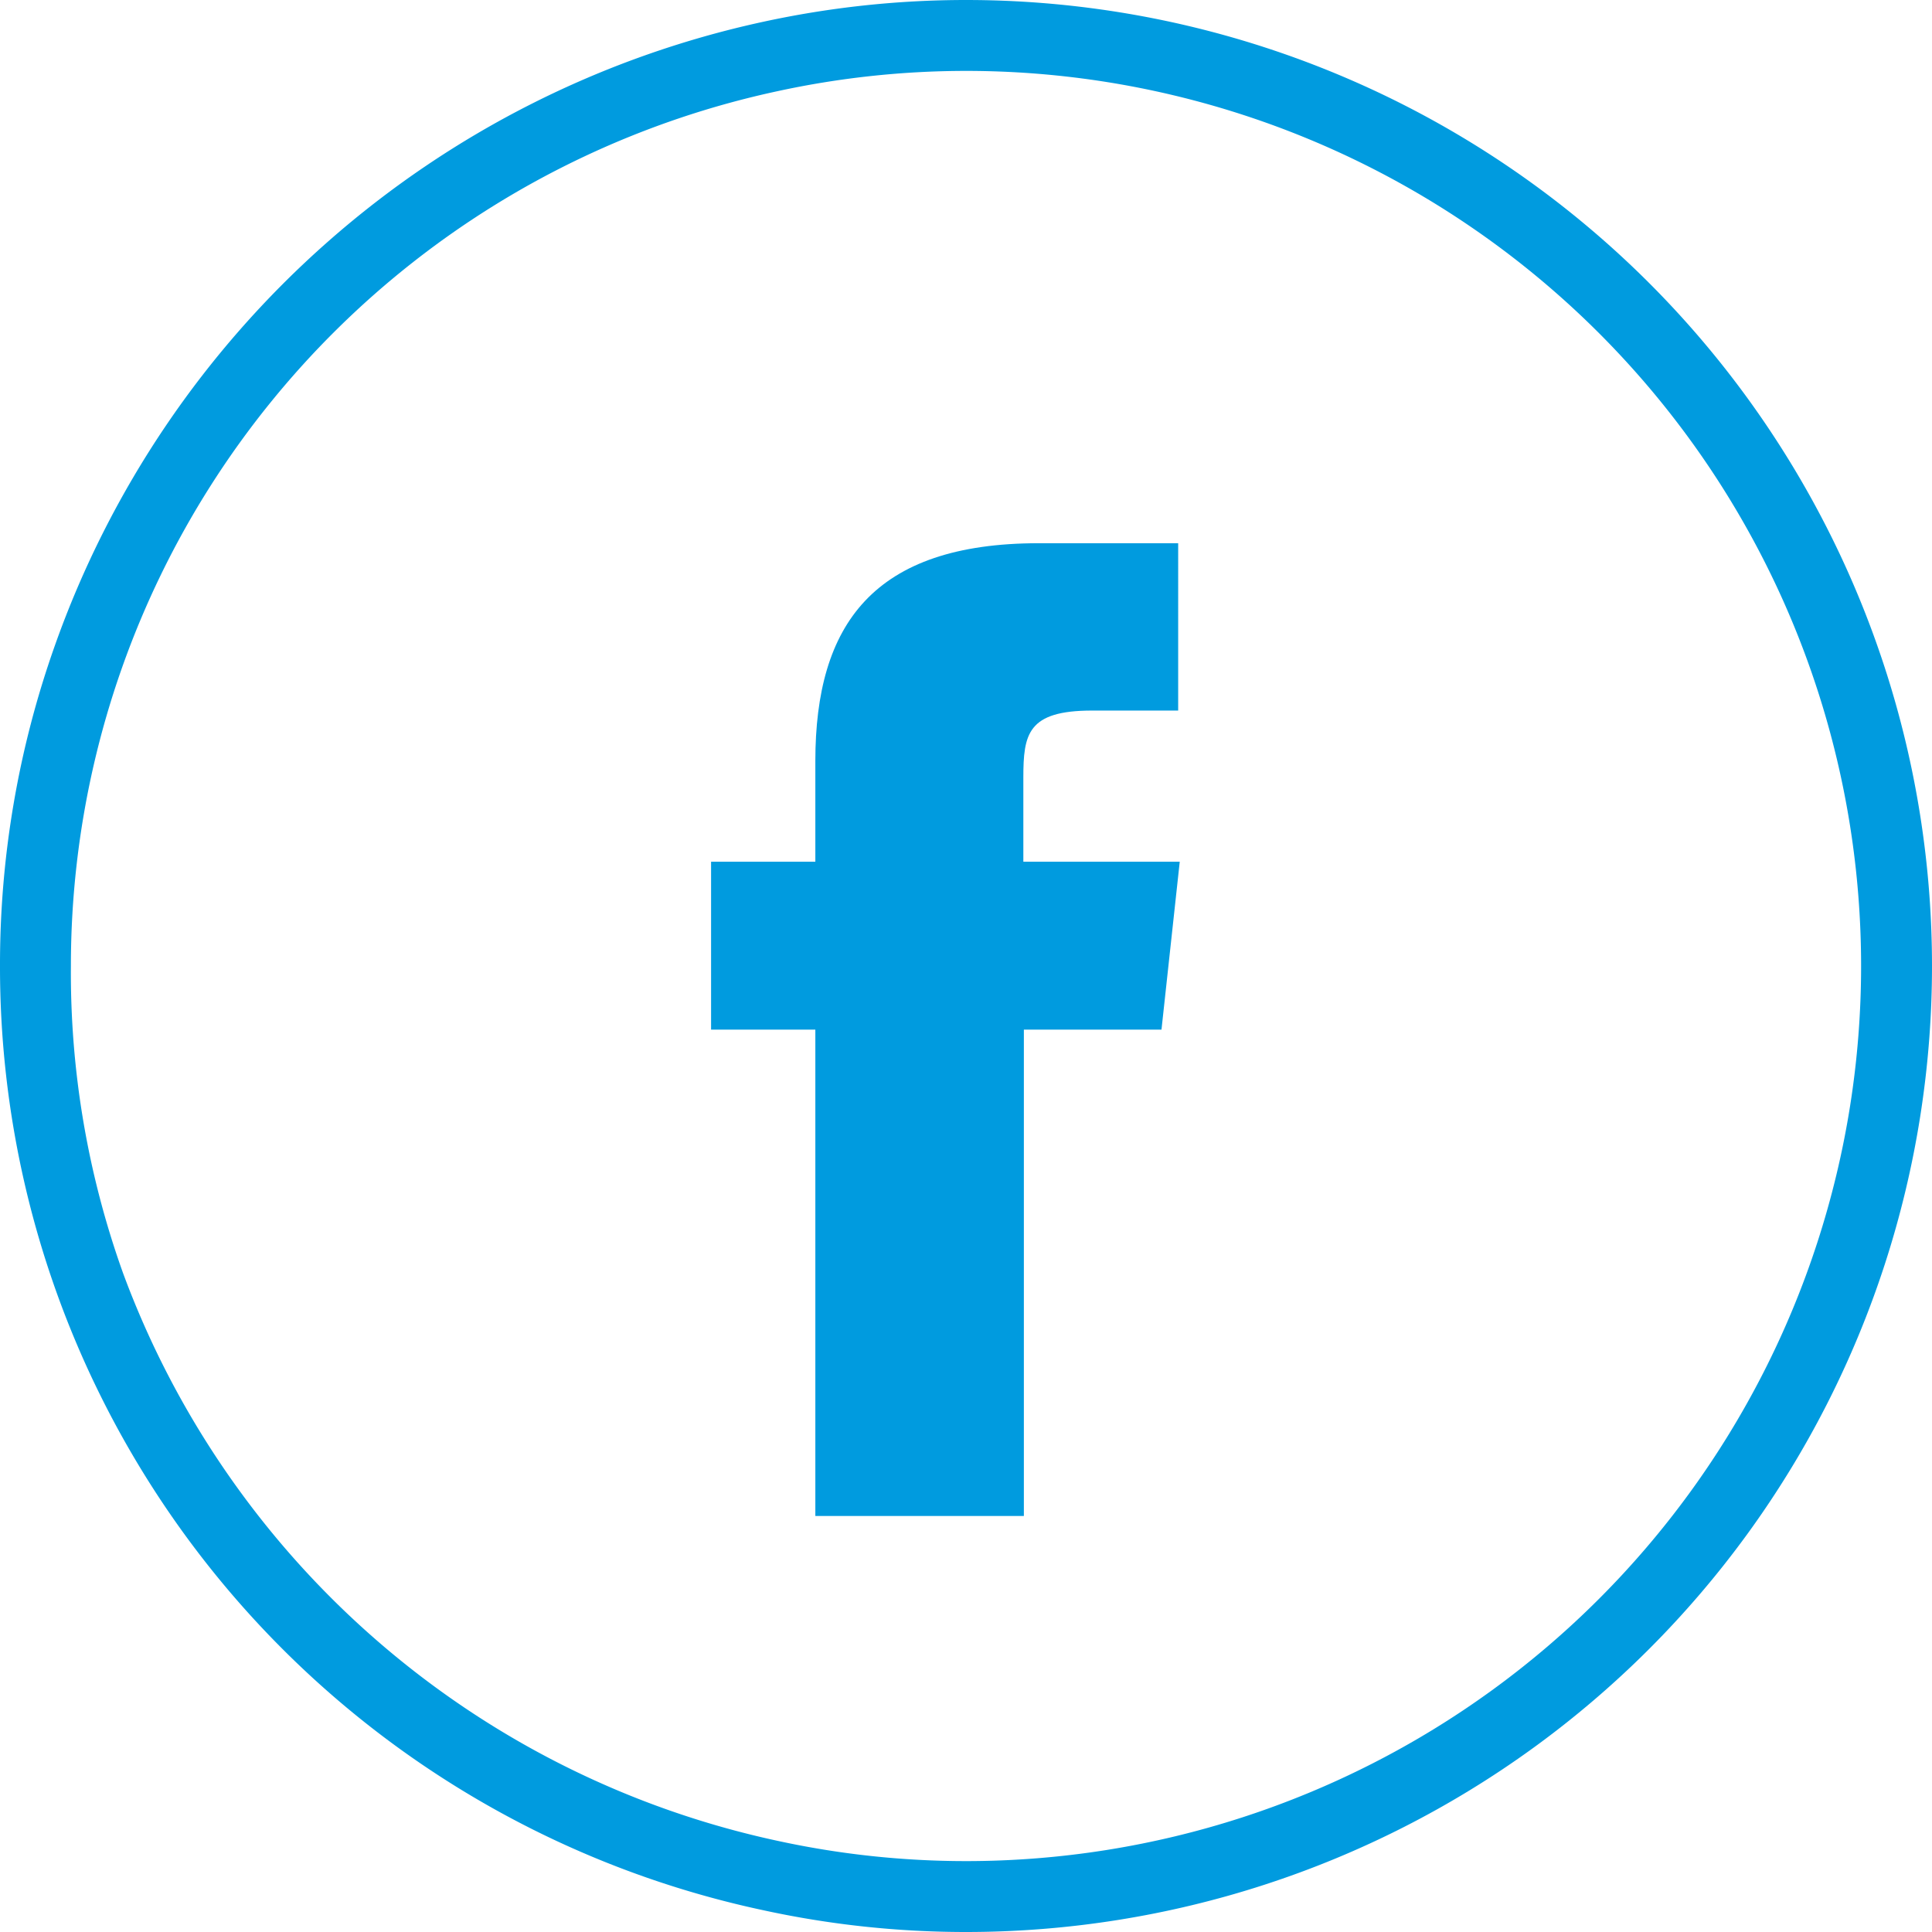
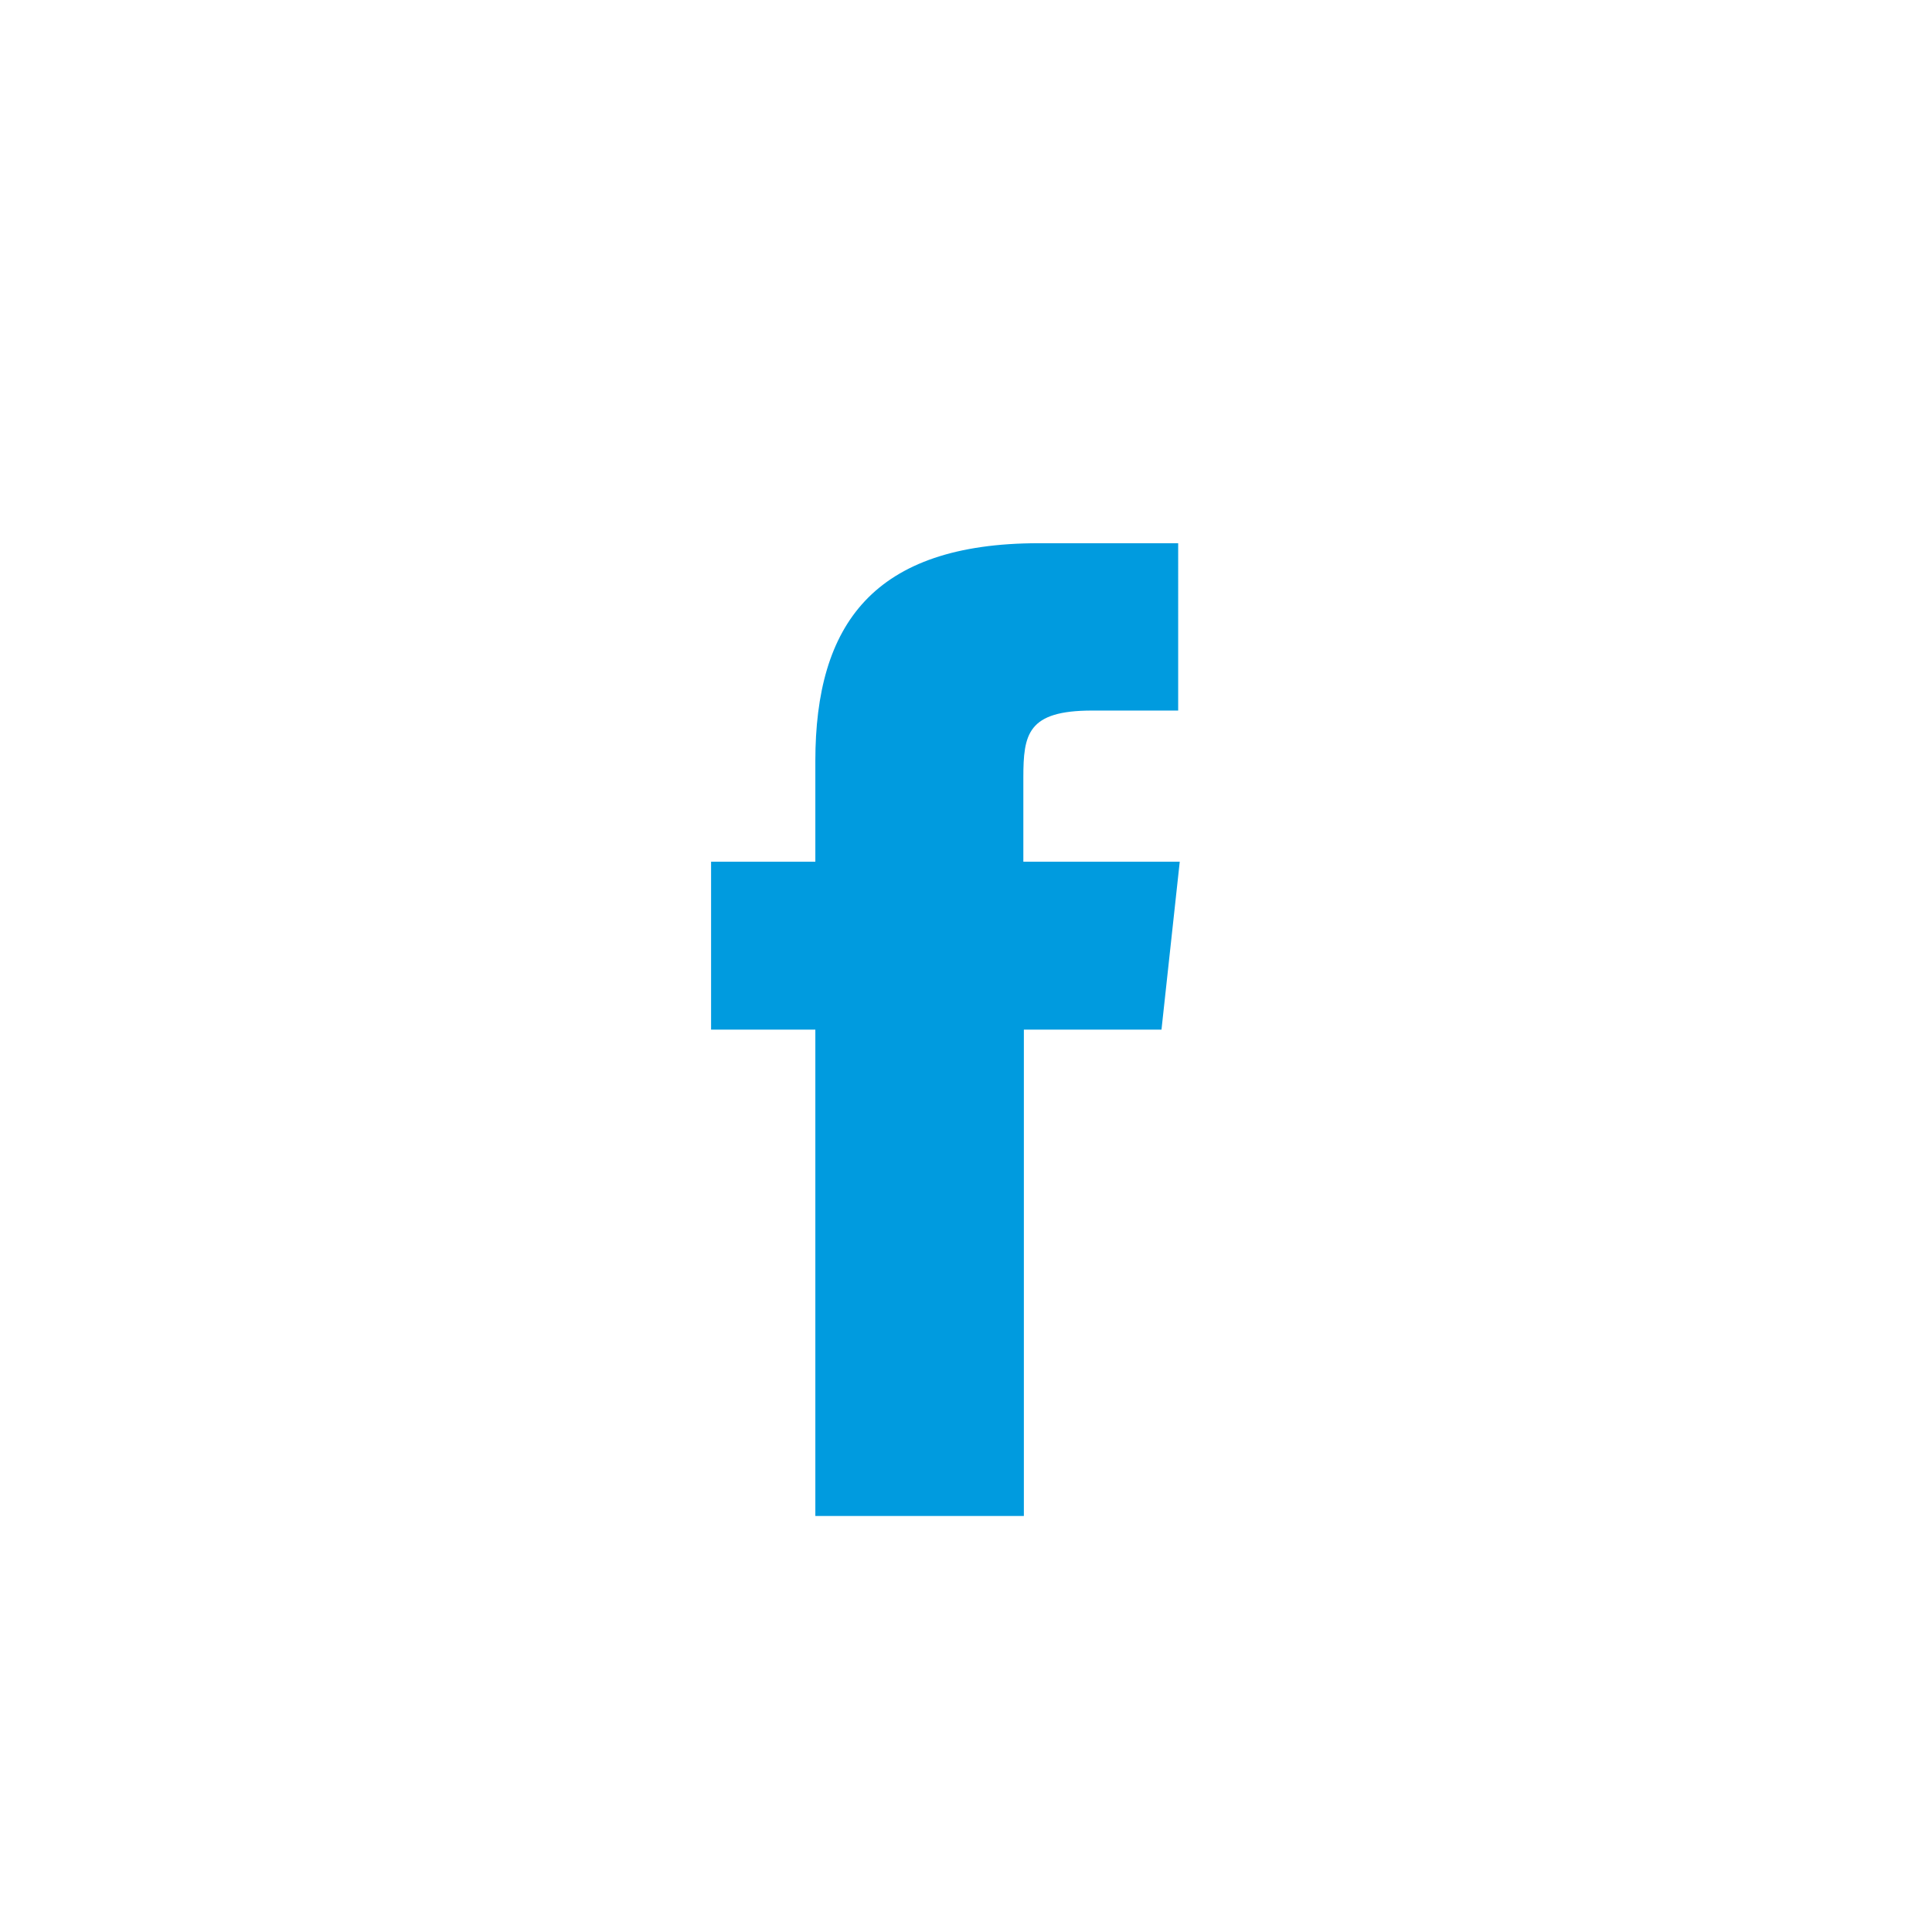
<svg xmlns="http://www.w3.org/2000/svg" viewBox="0 0 37.06 37.06">
  <defs>
    <style>.cls-1{fill:#009bdf;}</style>
  </defs>
  <title>Asset 4</title>
  <g id="Layer_2" data-name="Layer 2">
    <g id="Layer_1-2" data-name="Layer 1">
-       <path class="cls-1" d="M18.53,37.06a18.27,18.27,0,0,1-3.9-.42A18.5,18.5,0,0,1,0,18.53a18.3,18.3,0,0,1,1.05-6.14A18.59,18.59,0,0,1,14.63.42,18.33,18.33,0,0,1,18.53,0a18.53,18.53,0,0,1,0,37.06Zm0-35.7a17.07,17.07,0,0,0-3.62.39A17.16,17.16,0,0,0,1.36,18.53a17.07,17.07,0,0,0,1,5.89A17.25,17.25,0,0,0,14.91,35.31a17,17,0,0,0,3.62.39,17.17,17.17,0,0,0,0-34.34Z" />
      <path class="cls-1" d="M15.64,29.08h4V19.75h2.64l.35-3.22h-3V14.92c0-.84.08-1.29,1.32-1.29h1.65V10.42H19.93c-3.18,0-4.29,1.56-4.29,4.18v1.93h-2v3.22h2Z" />
    </g>
  </g>
</svg>